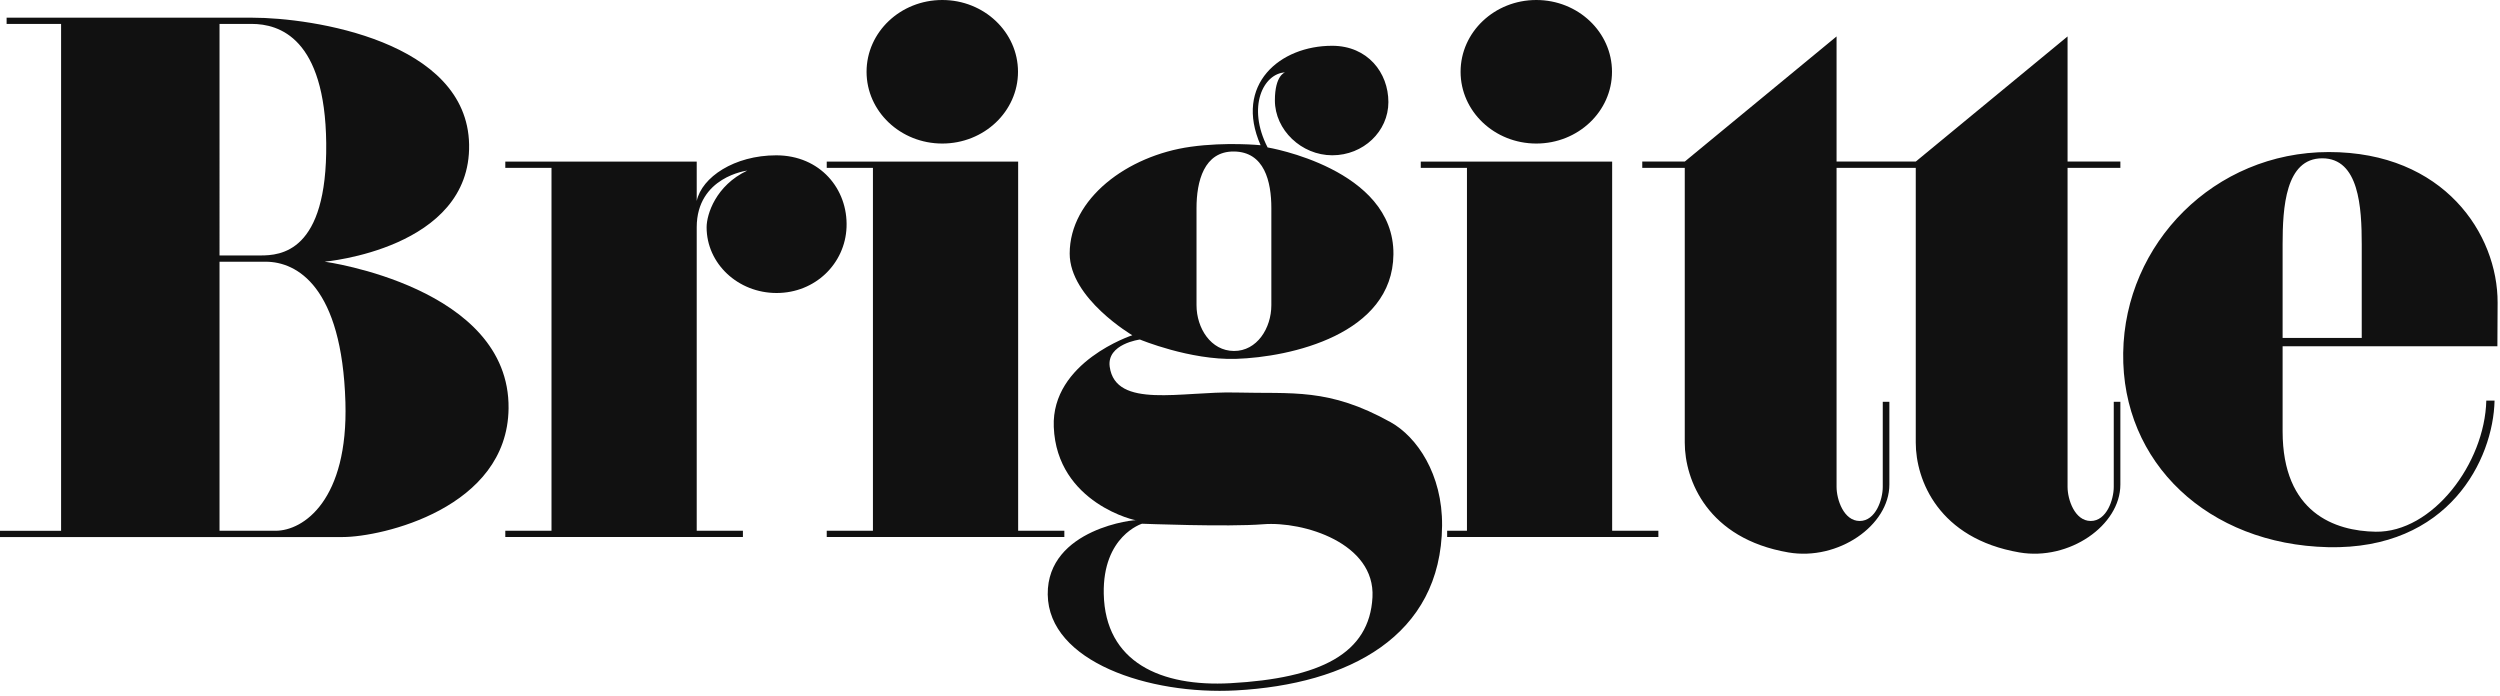
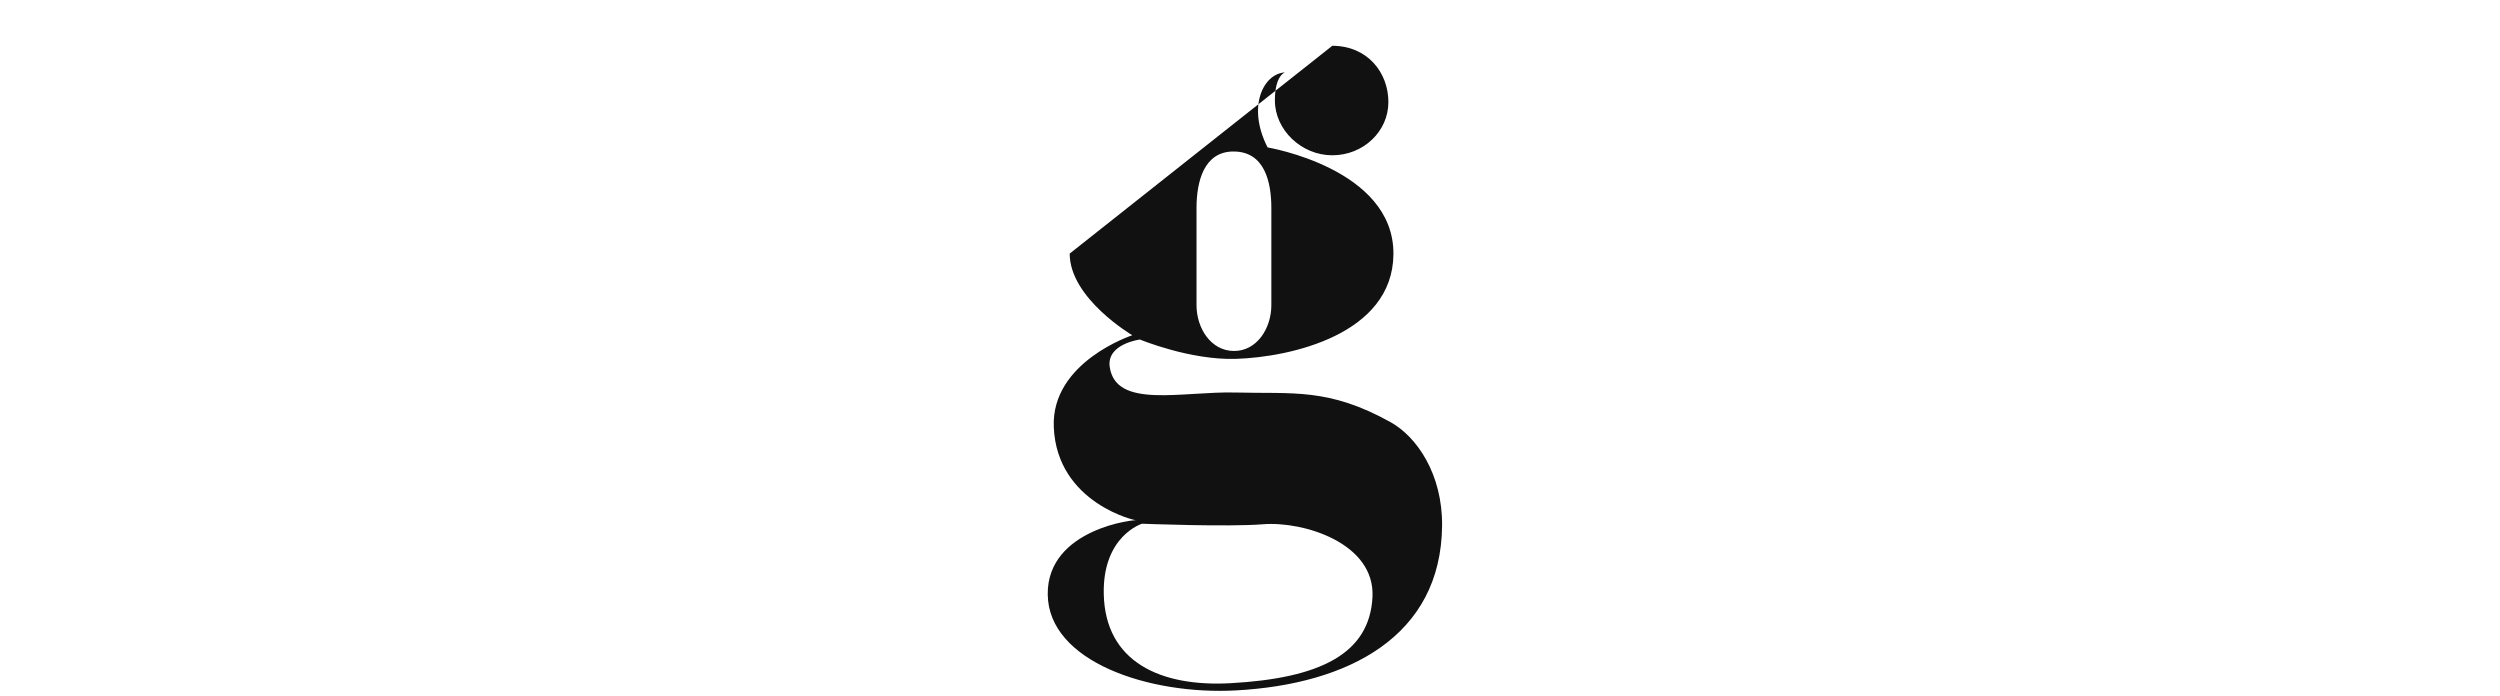
<svg xmlns="http://www.w3.org/2000/svg" height="64" width="230" viewBox="0 0 115 32">
  <g fill="#111" fill-rule="evenodd">
-     <path d="M58.1 24.116c1.87-.148 5.168.871 5.034 3.359-.139 2.588-2.383 3.724-6.533 3.952-3.19.176-5.765-.957-5.828-4.112-.054-2.666 1.758-3.224 1.758-3.224s3.932.155 5.569.025zm-3.06-10.079c0 1.063.663 2.103 1.721 2.108 1.058.006 1.721-1.045 1.721-2.108V9.571c0-1.219-.317-2.589-1.721-2.602-1.382-.013-1.721 1.383-1.721 2.602v4.466zm6.246-11.931c1.629.005 2.58 1.24 2.58 2.59 0 1.352-1.155 2.447-2.58 2.447-1.426 0-2.641-1.171-2.641-2.523 0-1.167.468-1.29.468-1.29-.991.05-1.767 1.573-.803 3.452 0 0 5.825.97 5.788 4.916-.035 3.69-4.745 4.732-7.246 4.81-2.119.065-4.415-.89-4.415-.89s-1.535.197-1.39 1.252c.27 1.96 3.339 1.12 5.805 1.186 2.603.069 4.256-.228 7.119 1.366 1.206.672 2.387 2.392 2.365 4.76-.046 5.095-4.316 7.296-9.484 7.577-3.984.216-8.621-1.318-8.656-4.414-.034-3.043 4.108-3.475 4.108-3.41 0 .046-3.691-.773-3.83-4.298-.118-2.997 3.613-4.216 3.613-4.216s-2.881-1.692-2.881-3.756c0-2.526 2.649-4.507 5.566-4.914 1.645-.23 3.216-.071 3.216-.071-1.231-2.792.893-4.581 3.298-4.574z" />
-     <path d="M40.155 7.721H38.03v-.288h8.805v16.982h2.125v.288H38.03v-.288h2.125V7.721m-.293-4.419C39.862 1.478 41.421 0 43.345 0c1.923 0 3.483 1.478 3.483 3.302 0 1.823-1.56 3.301-3.483 3.301-1.924 0-3.483-1.478-3.483-3.301m57.675 4.419h-2.429v14.68c0 .575.328 1.561 1.063 1.564.735.004 1.062-.989 1.062-1.565v-3.918h.304v3.808c0 1.88-2.354 3.515-4.645 3.122-3.713-.637-4.767-3.325-4.767-5.05V7.721h-3.643V22.4c0 .576.328 1.564 1.063 1.565.735.002 1.062-.989 1.062-1.565v-3.918h.304v3.808c0 1.88-2.354 3.515-4.646 3.122-3.713-.637-4.766-3.325-4.766-5.05V7.721h-1.955v-.289h1.955l6.983-5.756v5.756h3.643l6.983-5.756v5.756h2.429v.288m-30.057.001h-2.125v-.288h8.804v16.982h2.126v.288h-9.716v-.288h.911V7.721m-.293-4.419C67.187 1.478 68.746 0 70.67 0c1.923 0 3.482 1.478 3.482 3.302 0 1.823-1.559 3.301-3.482 3.301-1.924 0-3.483-1.478-3.483-3.301M.304 1.1V.814h11.312c2.733 0 9.878 1.069 9.963 5.837.085 4.802-6.645 5.386-6.645 5.386s8.526 1.164 8.46 6.752c-.053 4.595-5.84 5.915-7.63 5.915H0v-.288h2.81V1.101H.304zm9.794 0h1.48c1.267 0 3.376.647 3.428 5.486.053 5.036-2.114 5.165-3.029 5.165h-1.879V1.101zm0 10.939h2.121c1.452 0 3.512 1.16 3.67 6.46.134 4.493-1.919 5.916-3.213 5.916h-2.578V12.039z" />
-     <path d="M32.049 10.455v13.96h2.125v.288h-10.93v-.288h2.125V7.721h-2.125v-.288h8.805v1.812c.234-1.092 1.73-2.1 3.657-2.1 2.02 0 3.305 1.552 3.235 3.31-.067 1.674-1.441 3.023-3.218 3.023-1.778 0-3.219-1.353-3.219-3.023 0-.594.422-1.922 1.868-2.607 0 0-2.323.28-2.323 2.607M105 11.25v4.295h3.64V11.25c0-1.705-.12-3.972-1.82-3.968-1.69.004-1.82 2.263-1.82 3.968zm9.37 7.176c-.07 2.898-2.48 6.075-5.09 6.033-1.87-.03-4.28-.863-4.28-4.62v-3.91h9.88l.01-2.005c.01-3.148-2.46-6.934-7.77-6.93-5.27.004-9.38 4.206-9.453 9.24-.074 5.061 3.913 8.809 9.423 8.936 5.55.127 7.6-4.028 7.66-6.744h-.38z" />
+     <path d="M58.1 24.116c1.87-.148 5.168.871 5.034 3.359-.139 2.588-2.383 3.724-6.533 3.952-3.19.176-5.765-.957-5.828-4.112-.054-2.666 1.758-3.224 1.758-3.224s3.932.155 5.569.025zm-3.06-10.079c0 1.063.663 2.103 1.721 2.108 1.058.006 1.721-1.045 1.721-2.108V9.571c0-1.219-.317-2.589-1.721-2.602-1.382-.013-1.721 1.383-1.721 2.602v4.466zm6.246-11.931c1.629.005 2.58 1.24 2.58 2.59 0 1.352-1.155 2.447-2.58 2.447-1.426 0-2.641-1.171-2.641-2.523 0-1.167.468-1.29.468-1.29-.991.05-1.767 1.573-.803 3.452 0 0 5.825.97 5.788 4.916-.035 3.69-4.745 4.732-7.246 4.81-2.119.065-4.415-.89-4.415-.89s-1.535.197-1.39 1.252c.27 1.96 3.339 1.12 5.805 1.186 2.603.069 4.256-.228 7.119 1.366 1.206.672 2.387 2.392 2.365 4.76-.046 5.095-4.316 7.296-9.484 7.577-3.984.216-8.621-1.318-8.656-4.414-.034-3.043 4.108-3.475 4.108-3.41 0 .046-3.691-.773-3.83-4.298-.118-2.997 3.613-4.216 3.613-4.216s-2.881-1.692-2.881-3.756z" />
  </g>
</svg>